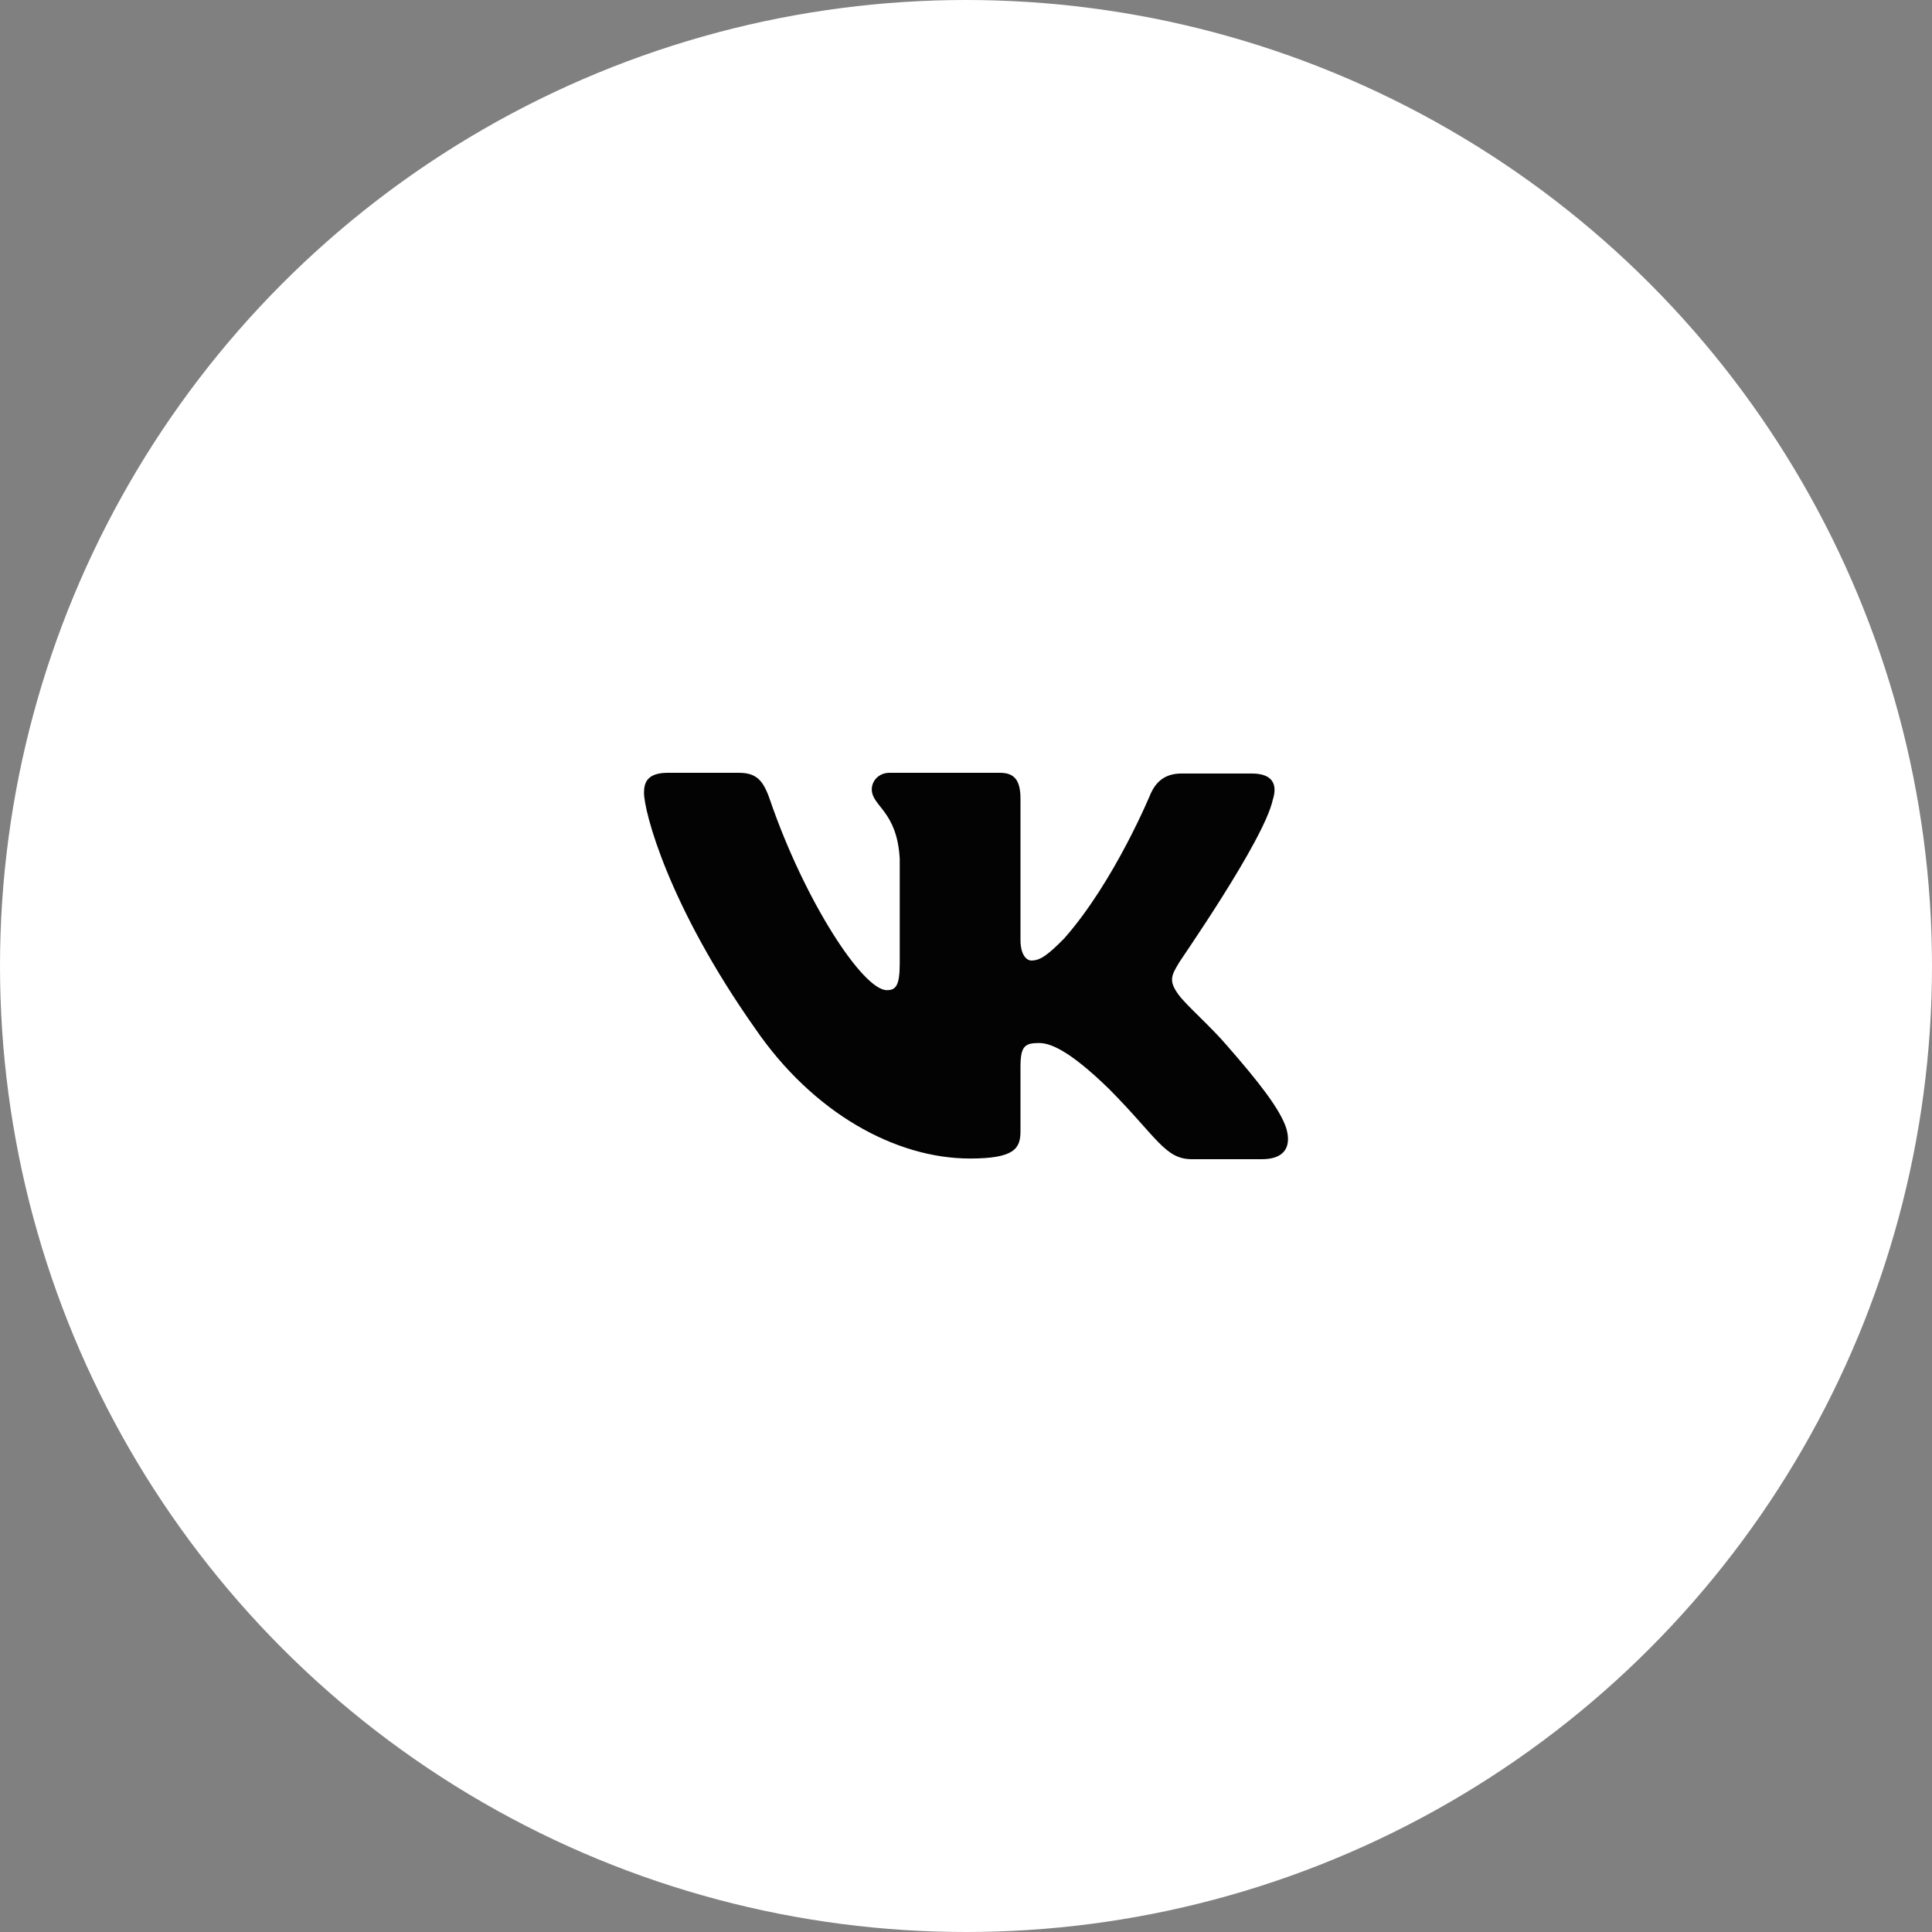
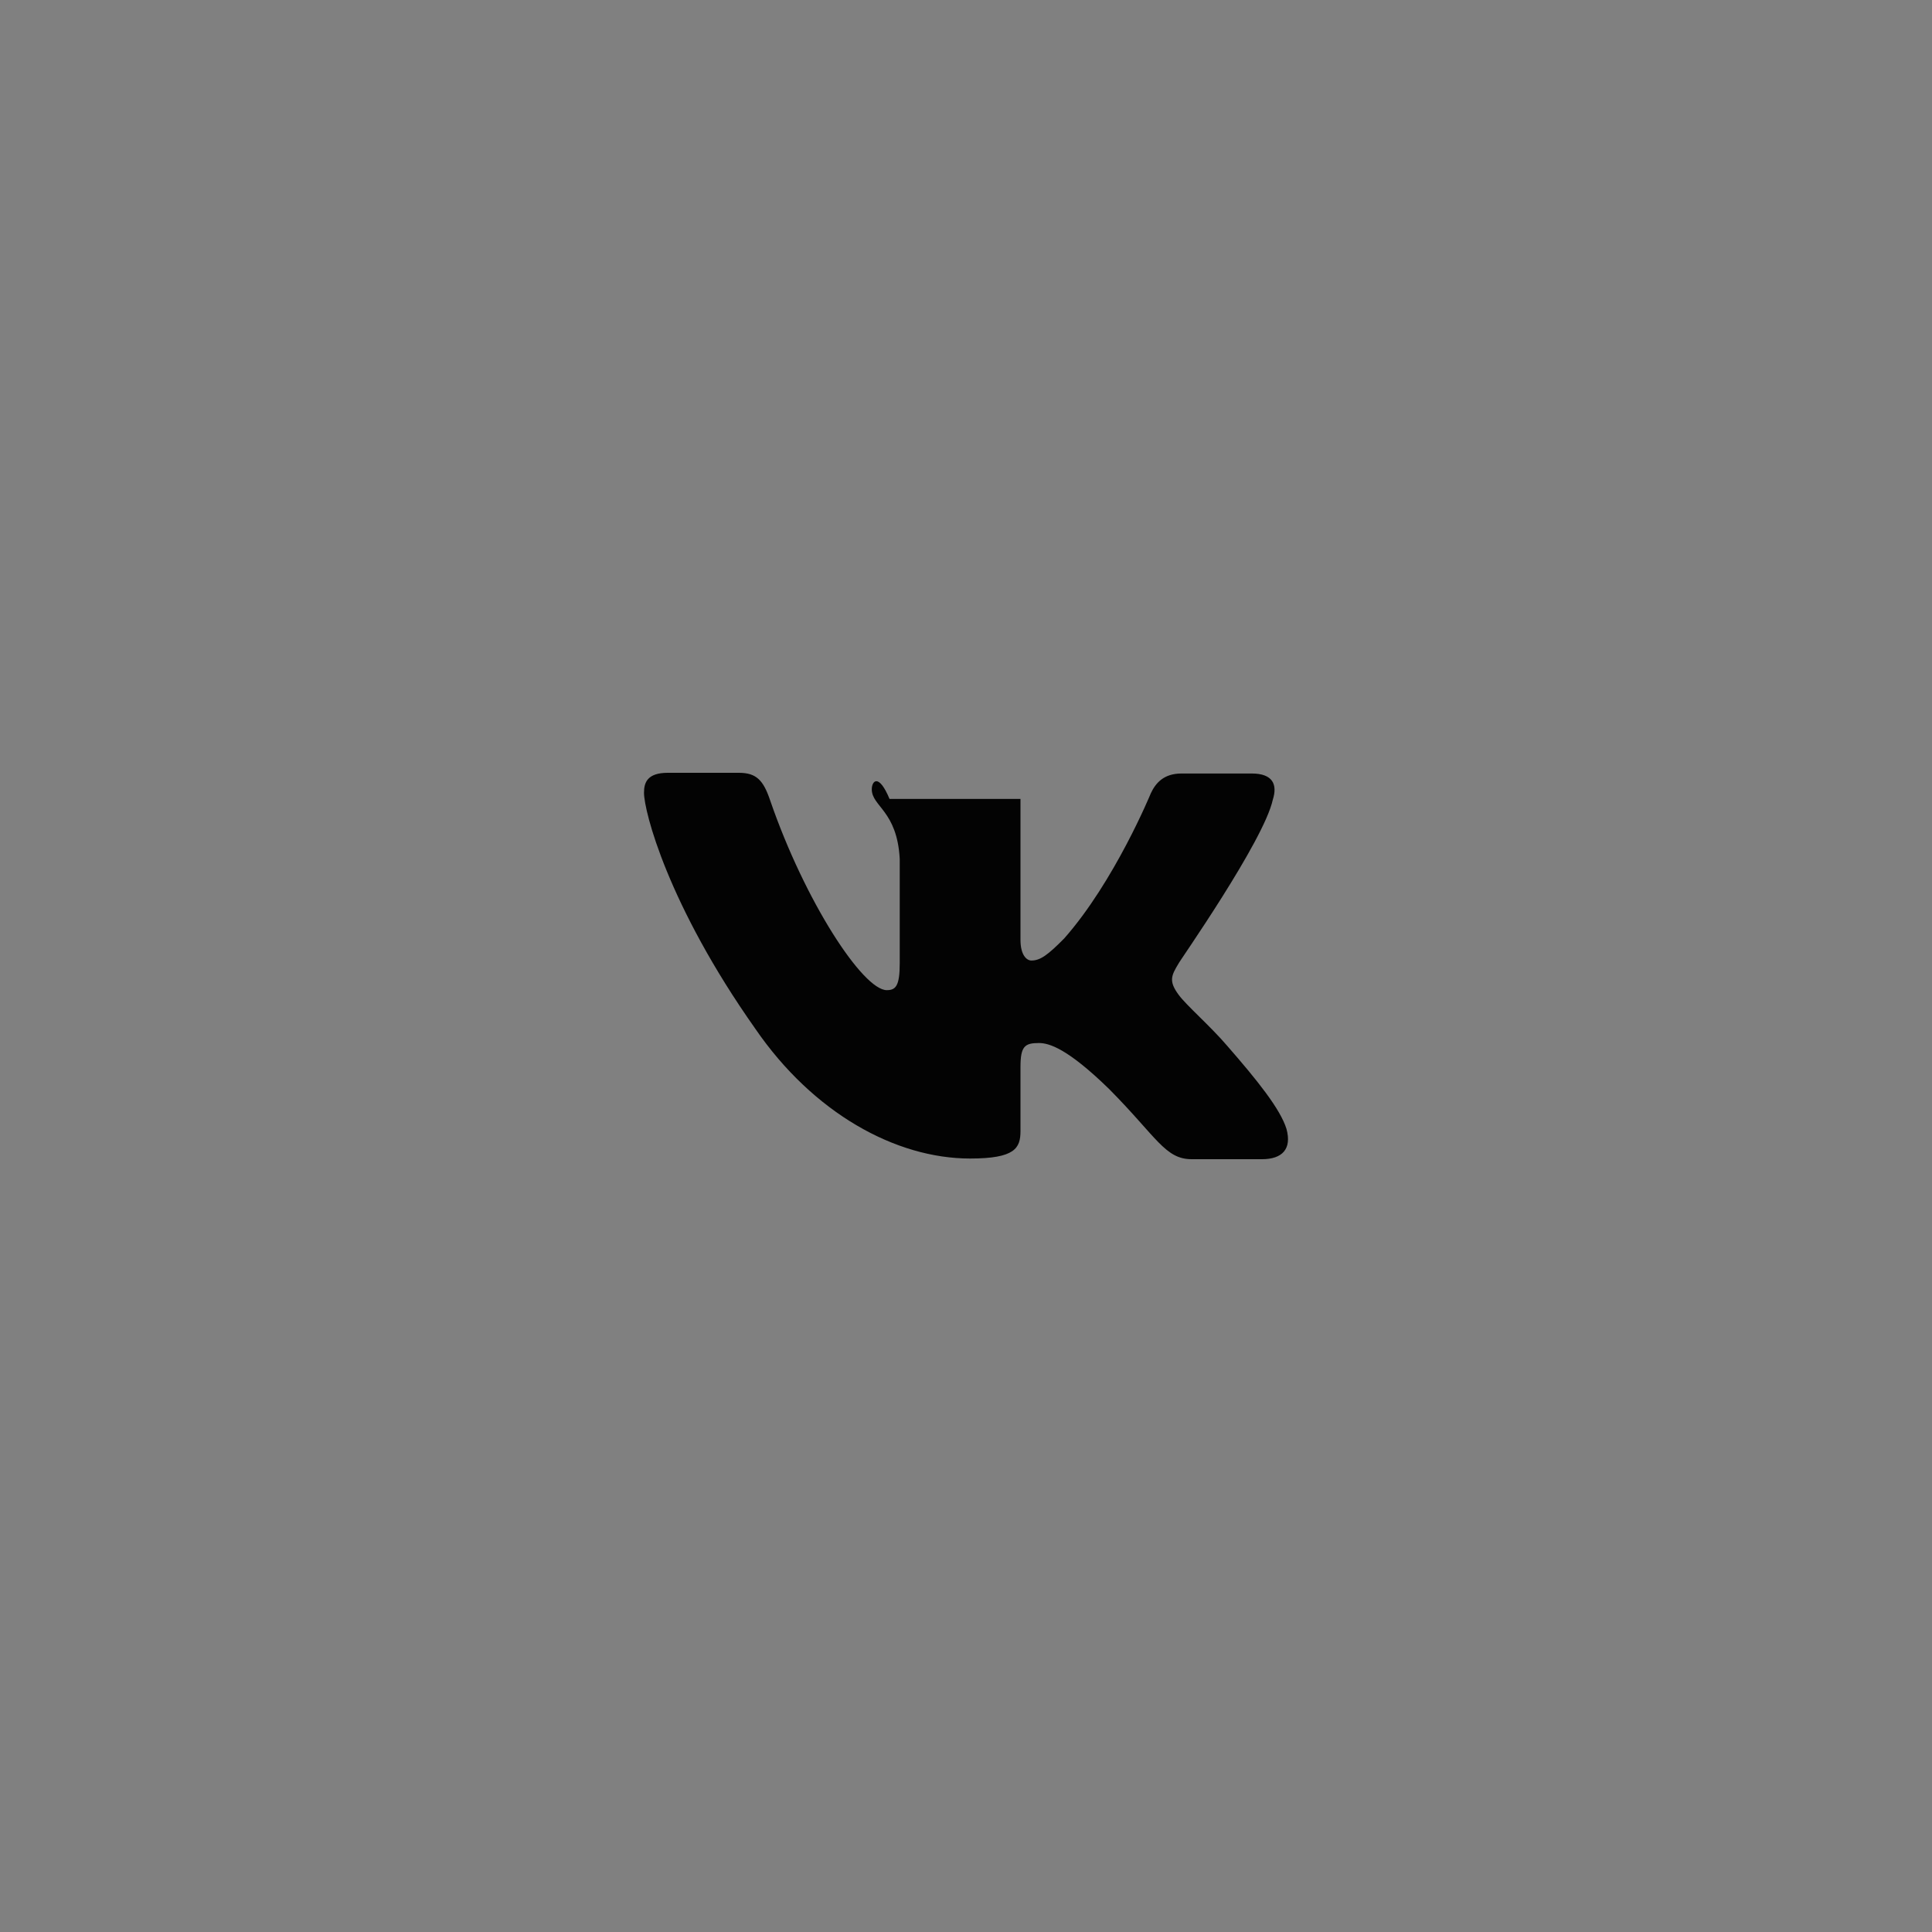
<svg xmlns="http://www.w3.org/2000/svg" width="60" height="60" viewBox="0 0 60 60" fill="none">
  <rect x="0" y="0" width="60" height="60" fill="#808080" stroke="none" />
-   <circle cx="30" cy="30" r="30" fill="white" />
-   <path fill-rule="evenodd" clip-rule="evenodd" d="M39.529 24.833C39.678 24.363 39.529 24.022 38.873 24.022H36.691C36.14 24.022 35.886 24.321 35.738 24.641C35.738 24.641 34.615 27.374 33.048 29.146C32.54 29.659 32.307 29.83 32.031 29.83C31.883 29.83 31.692 29.659 31.692 29.189V24.811C31.692 24.256 31.523 24 31.057 24H27.625C27.286 24 27.074 24.256 27.074 24.512C27.074 25.046 27.858 25.175 27.942 26.669V29.917C27.942 30.621 27.817 30.75 27.54 30.75C26.799 30.75 24.998 27.995 23.918 24.857C23.708 24.235 23.495 24 22.944 24H20.741C20.106 24 20 24.299 20 24.619C20 25.196 20.741 28.1 23.453 31.943C25.253 34.568 27.816 35.979 30.125 35.979C31.523 35.979 31.692 35.658 31.692 35.125V33.139C31.692 32.498 31.819 32.392 32.264 32.392C32.582 32.392 33.154 32.562 34.446 33.822C35.928 35.317 36.182 36 37.009 36H39.19C39.826 36 40.123 35.68 39.953 35.06C39.763 34.441 39.042 33.545 38.11 32.477C37.602 31.88 36.839 31.218 36.606 30.897C36.289 30.47 36.373 30.299 36.606 29.915C36.585 29.915 39.254 26.114 39.529 24.832" fill="#030303" />
+   <path fill-rule="evenodd" clip-rule="evenodd" d="M39.529 24.833C39.678 24.363 39.529 24.022 38.873 24.022H36.691C36.14 24.022 35.886 24.321 35.738 24.641C35.738 24.641 34.615 27.374 33.048 29.146C32.54 29.659 32.307 29.83 32.031 29.83C31.883 29.83 31.692 29.659 31.692 29.189V24.811H27.625C27.286 24 27.074 24.256 27.074 24.512C27.074 25.046 27.858 25.175 27.942 26.669V29.917C27.942 30.621 27.817 30.75 27.54 30.75C26.799 30.75 24.998 27.995 23.918 24.857C23.708 24.235 23.495 24 22.944 24H20.741C20.106 24 20 24.299 20 24.619C20 25.196 20.741 28.1 23.453 31.943C25.253 34.568 27.816 35.979 30.125 35.979C31.523 35.979 31.692 35.658 31.692 35.125V33.139C31.692 32.498 31.819 32.392 32.264 32.392C32.582 32.392 33.154 32.562 34.446 33.822C35.928 35.317 36.182 36 37.009 36H39.19C39.826 36 40.123 35.68 39.953 35.06C39.763 34.441 39.042 33.545 38.11 32.477C37.602 31.88 36.839 31.218 36.606 30.897C36.289 30.47 36.373 30.299 36.606 29.915C36.585 29.915 39.254 26.114 39.529 24.832" fill="#030303" />
</svg>